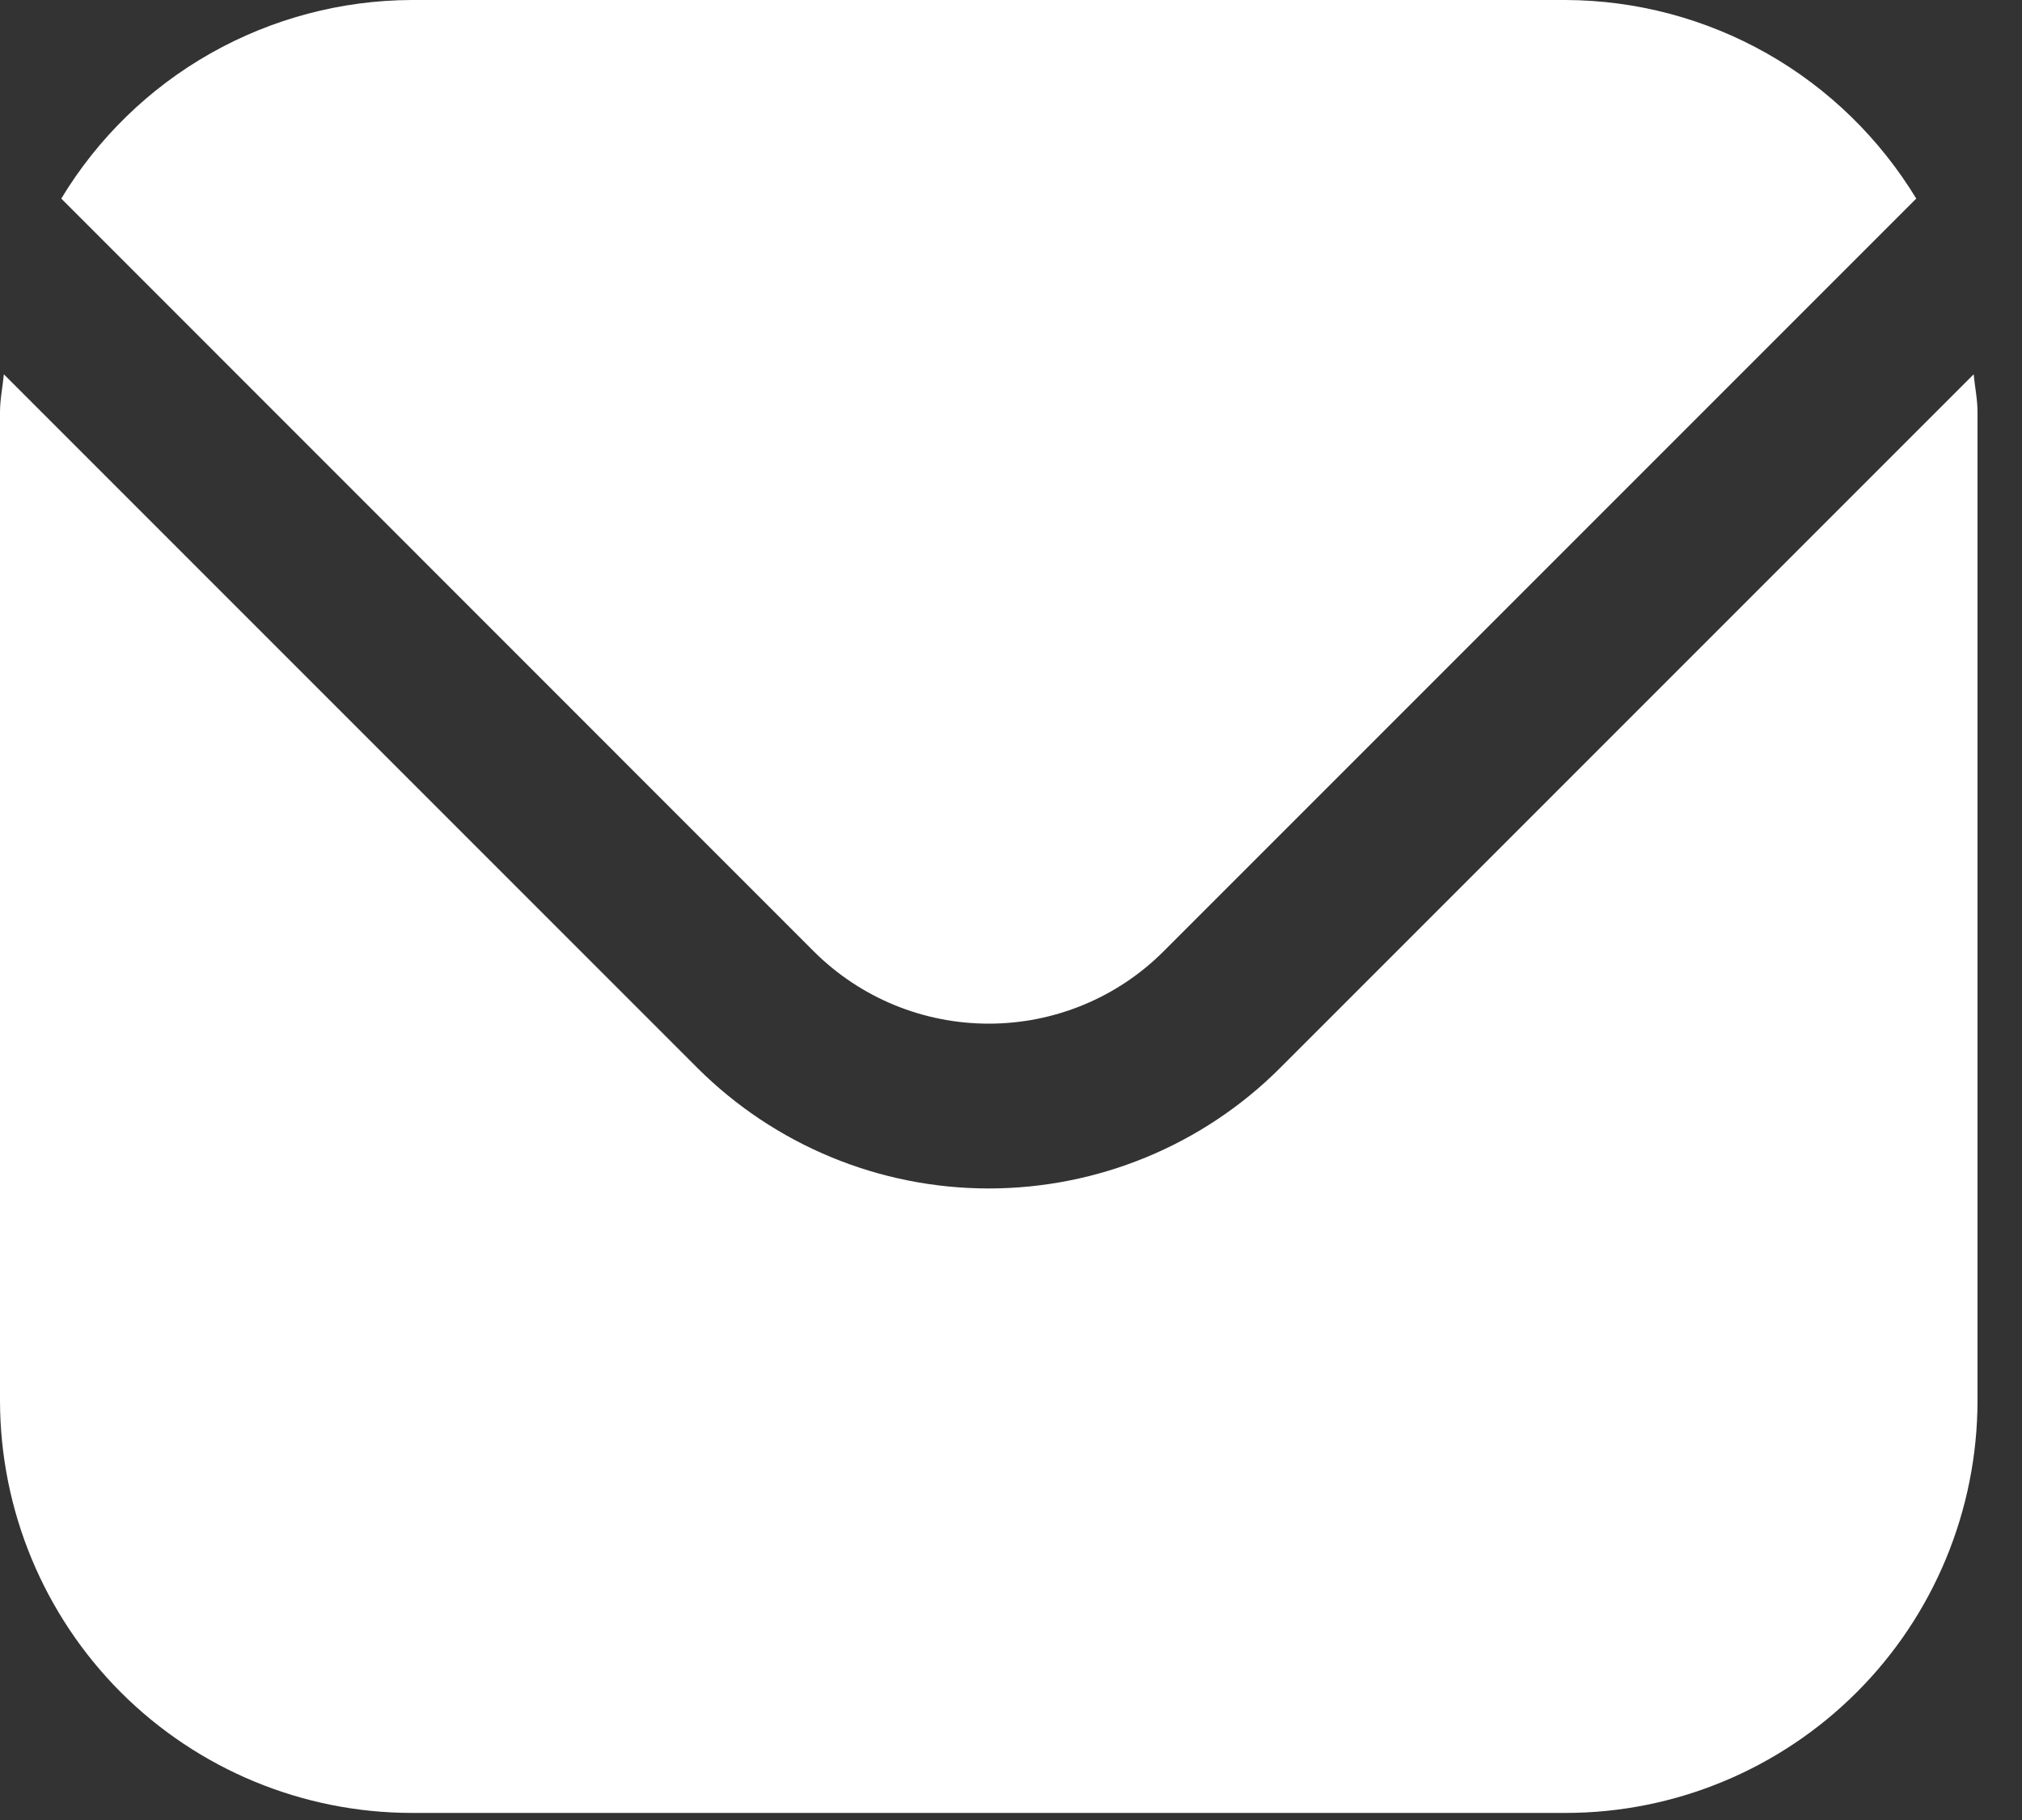
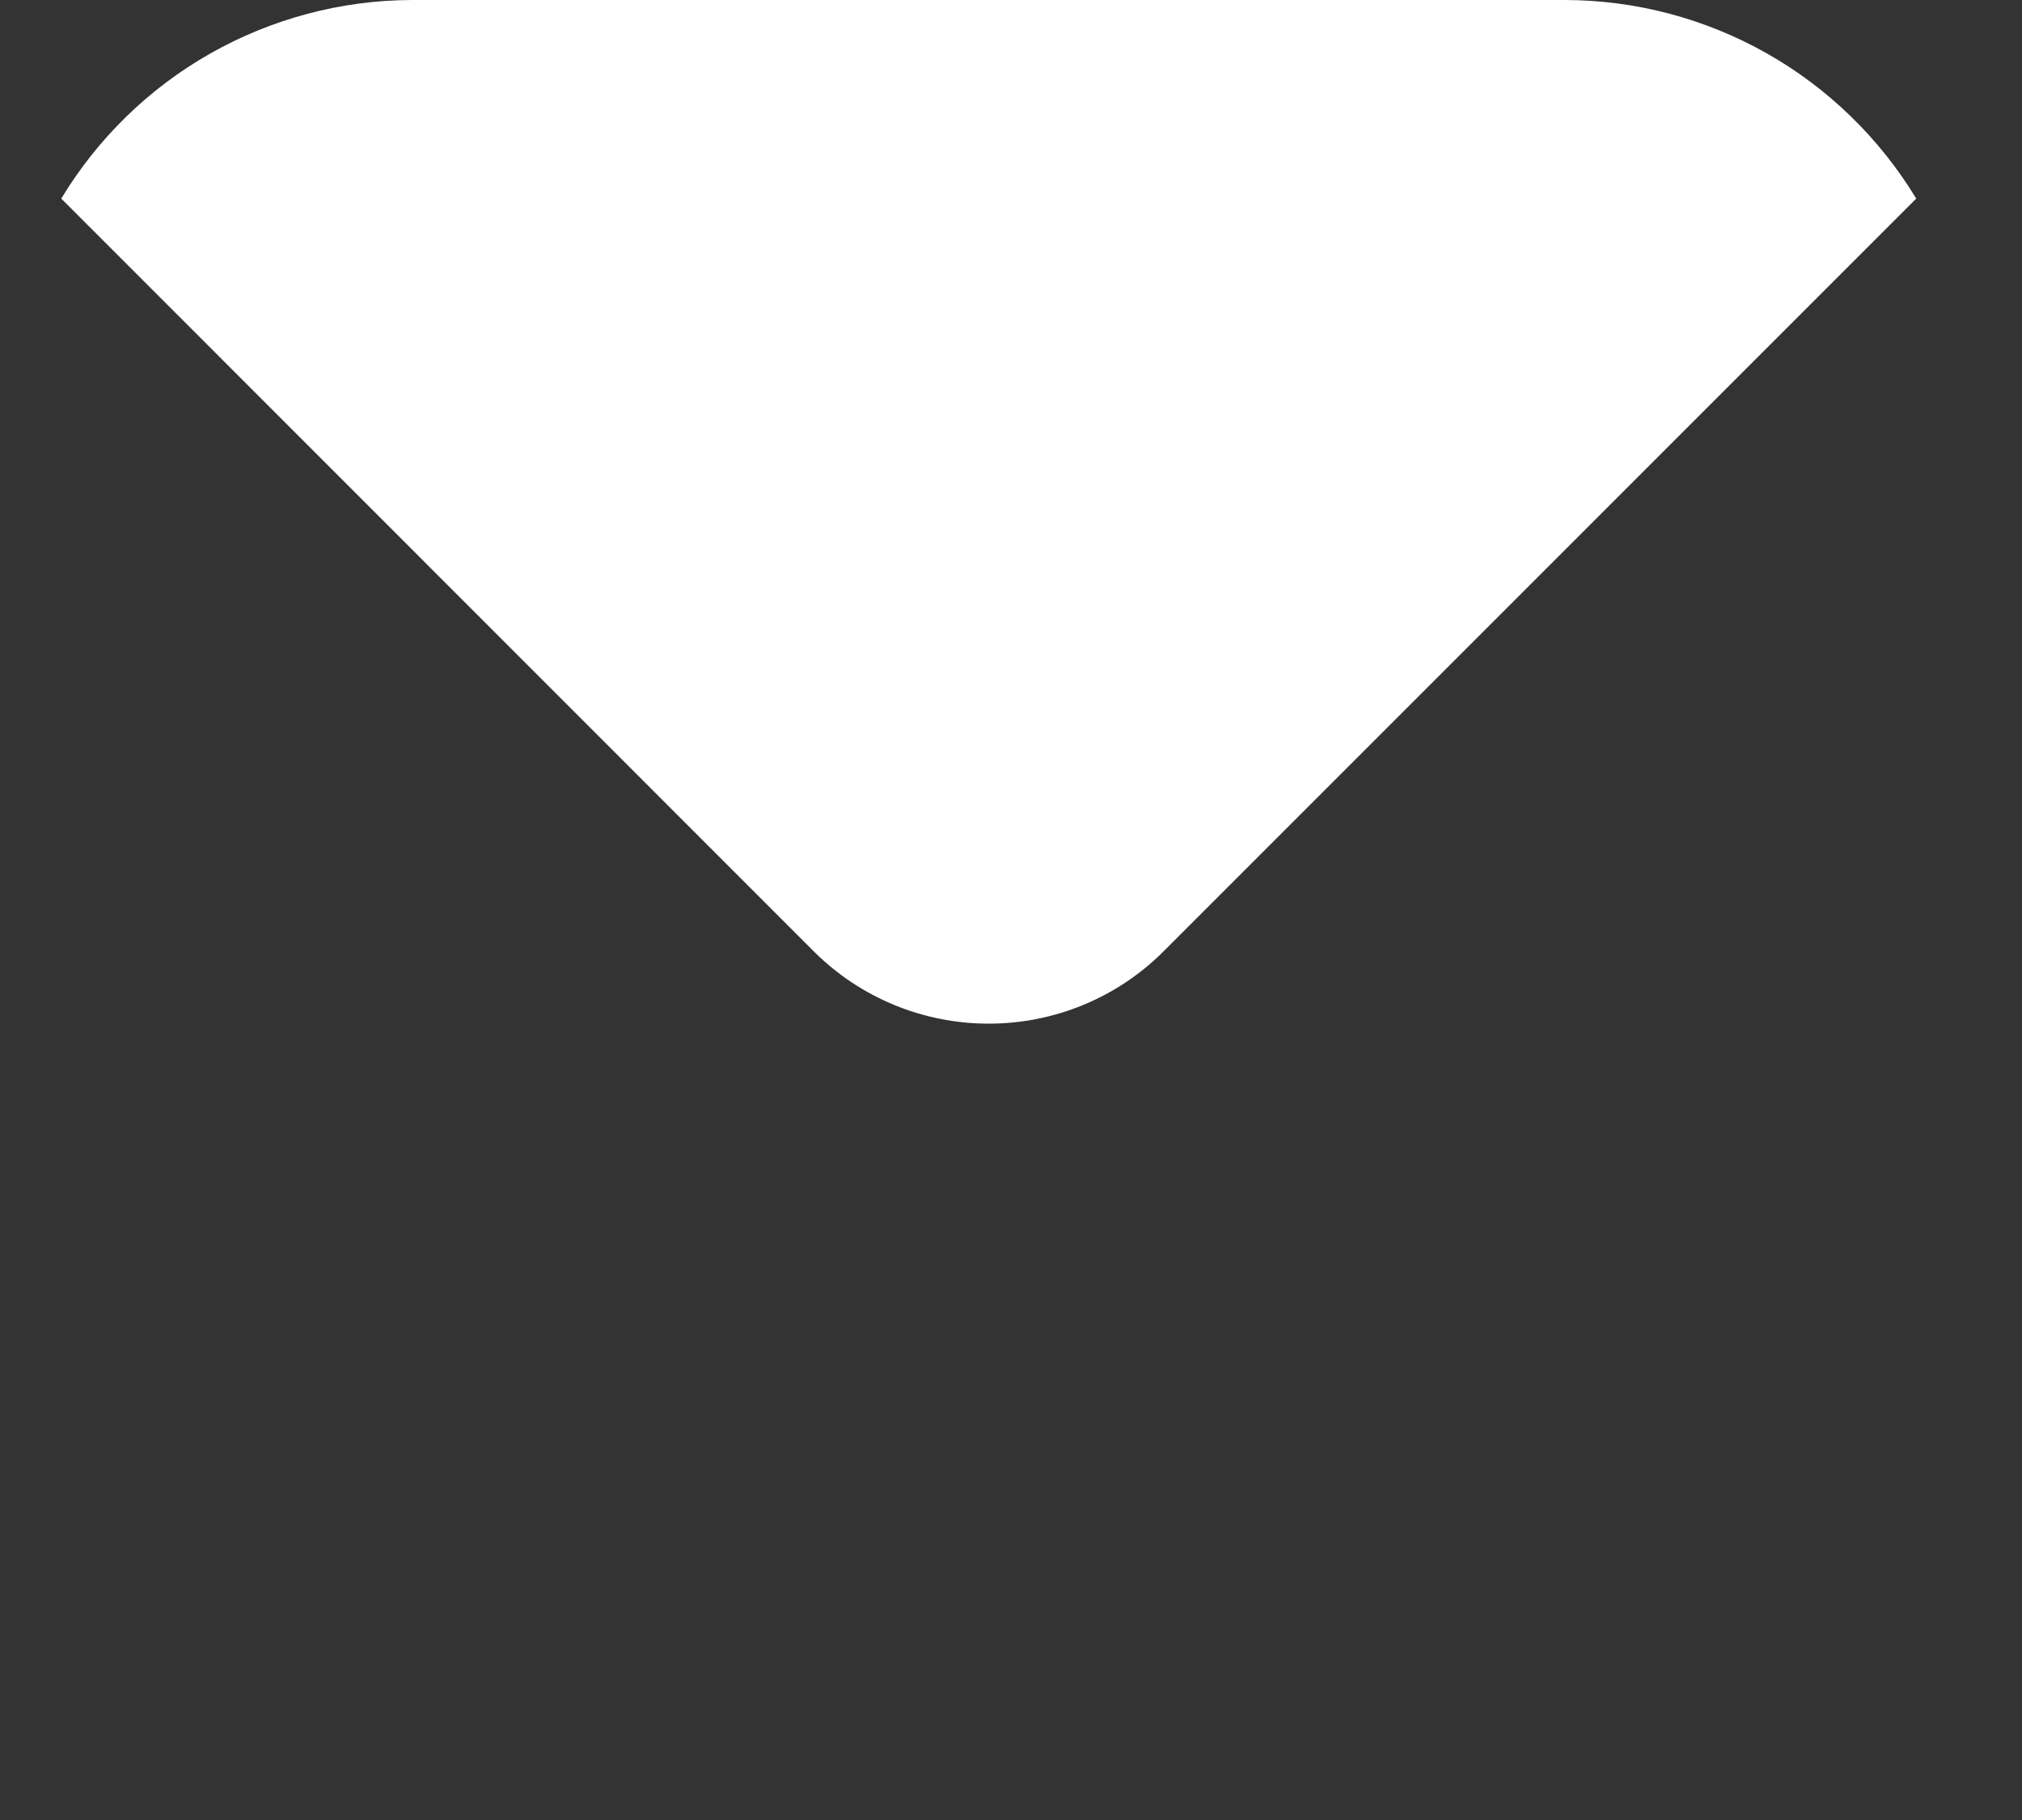
<svg xmlns="http://www.w3.org/2000/svg" width="10" height="9" viewBox="0 0 10 9" fill="none">
  <rect x="0" y="0" width="10" height="9" fill="#333333" stroke="none" />
-   <path d="M9.761 1.851L6.331 5.281C5.949 5.663 5.43 5.877 4.89 5.877C4.35 5.877 3.832 5.663 3.449 5.281L0.019 1.851C0.013 1.915 0 1.974 0 2.038V6.928C0.001 7.468 0.216 7.986 0.597 8.368C0.979 8.75 1.497 8.965 2.038 8.965H7.743C8.283 8.965 8.801 8.75 9.183 8.368C9.565 7.986 9.779 7.468 9.78 6.928V2.038C9.78 1.974 9.767 1.915 9.761 1.851Z" fill="white" />
  <path d="M5.754 4.705L9.477 0.982C9.296 0.684 9.042 0.436 8.738 0.264C8.434 0.092 8.091 0.001 7.742 0H2.037C1.688 0.001 1.345 0.092 1.041 0.264C0.737 0.436 0.483 0.684 0.303 0.982L4.025 4.705C4.255 4.934 4.565 5.062 4.89 5.062C5.214 5.062 5.525 4.934 5.754 4.705Z" fill="white" />
</svg>